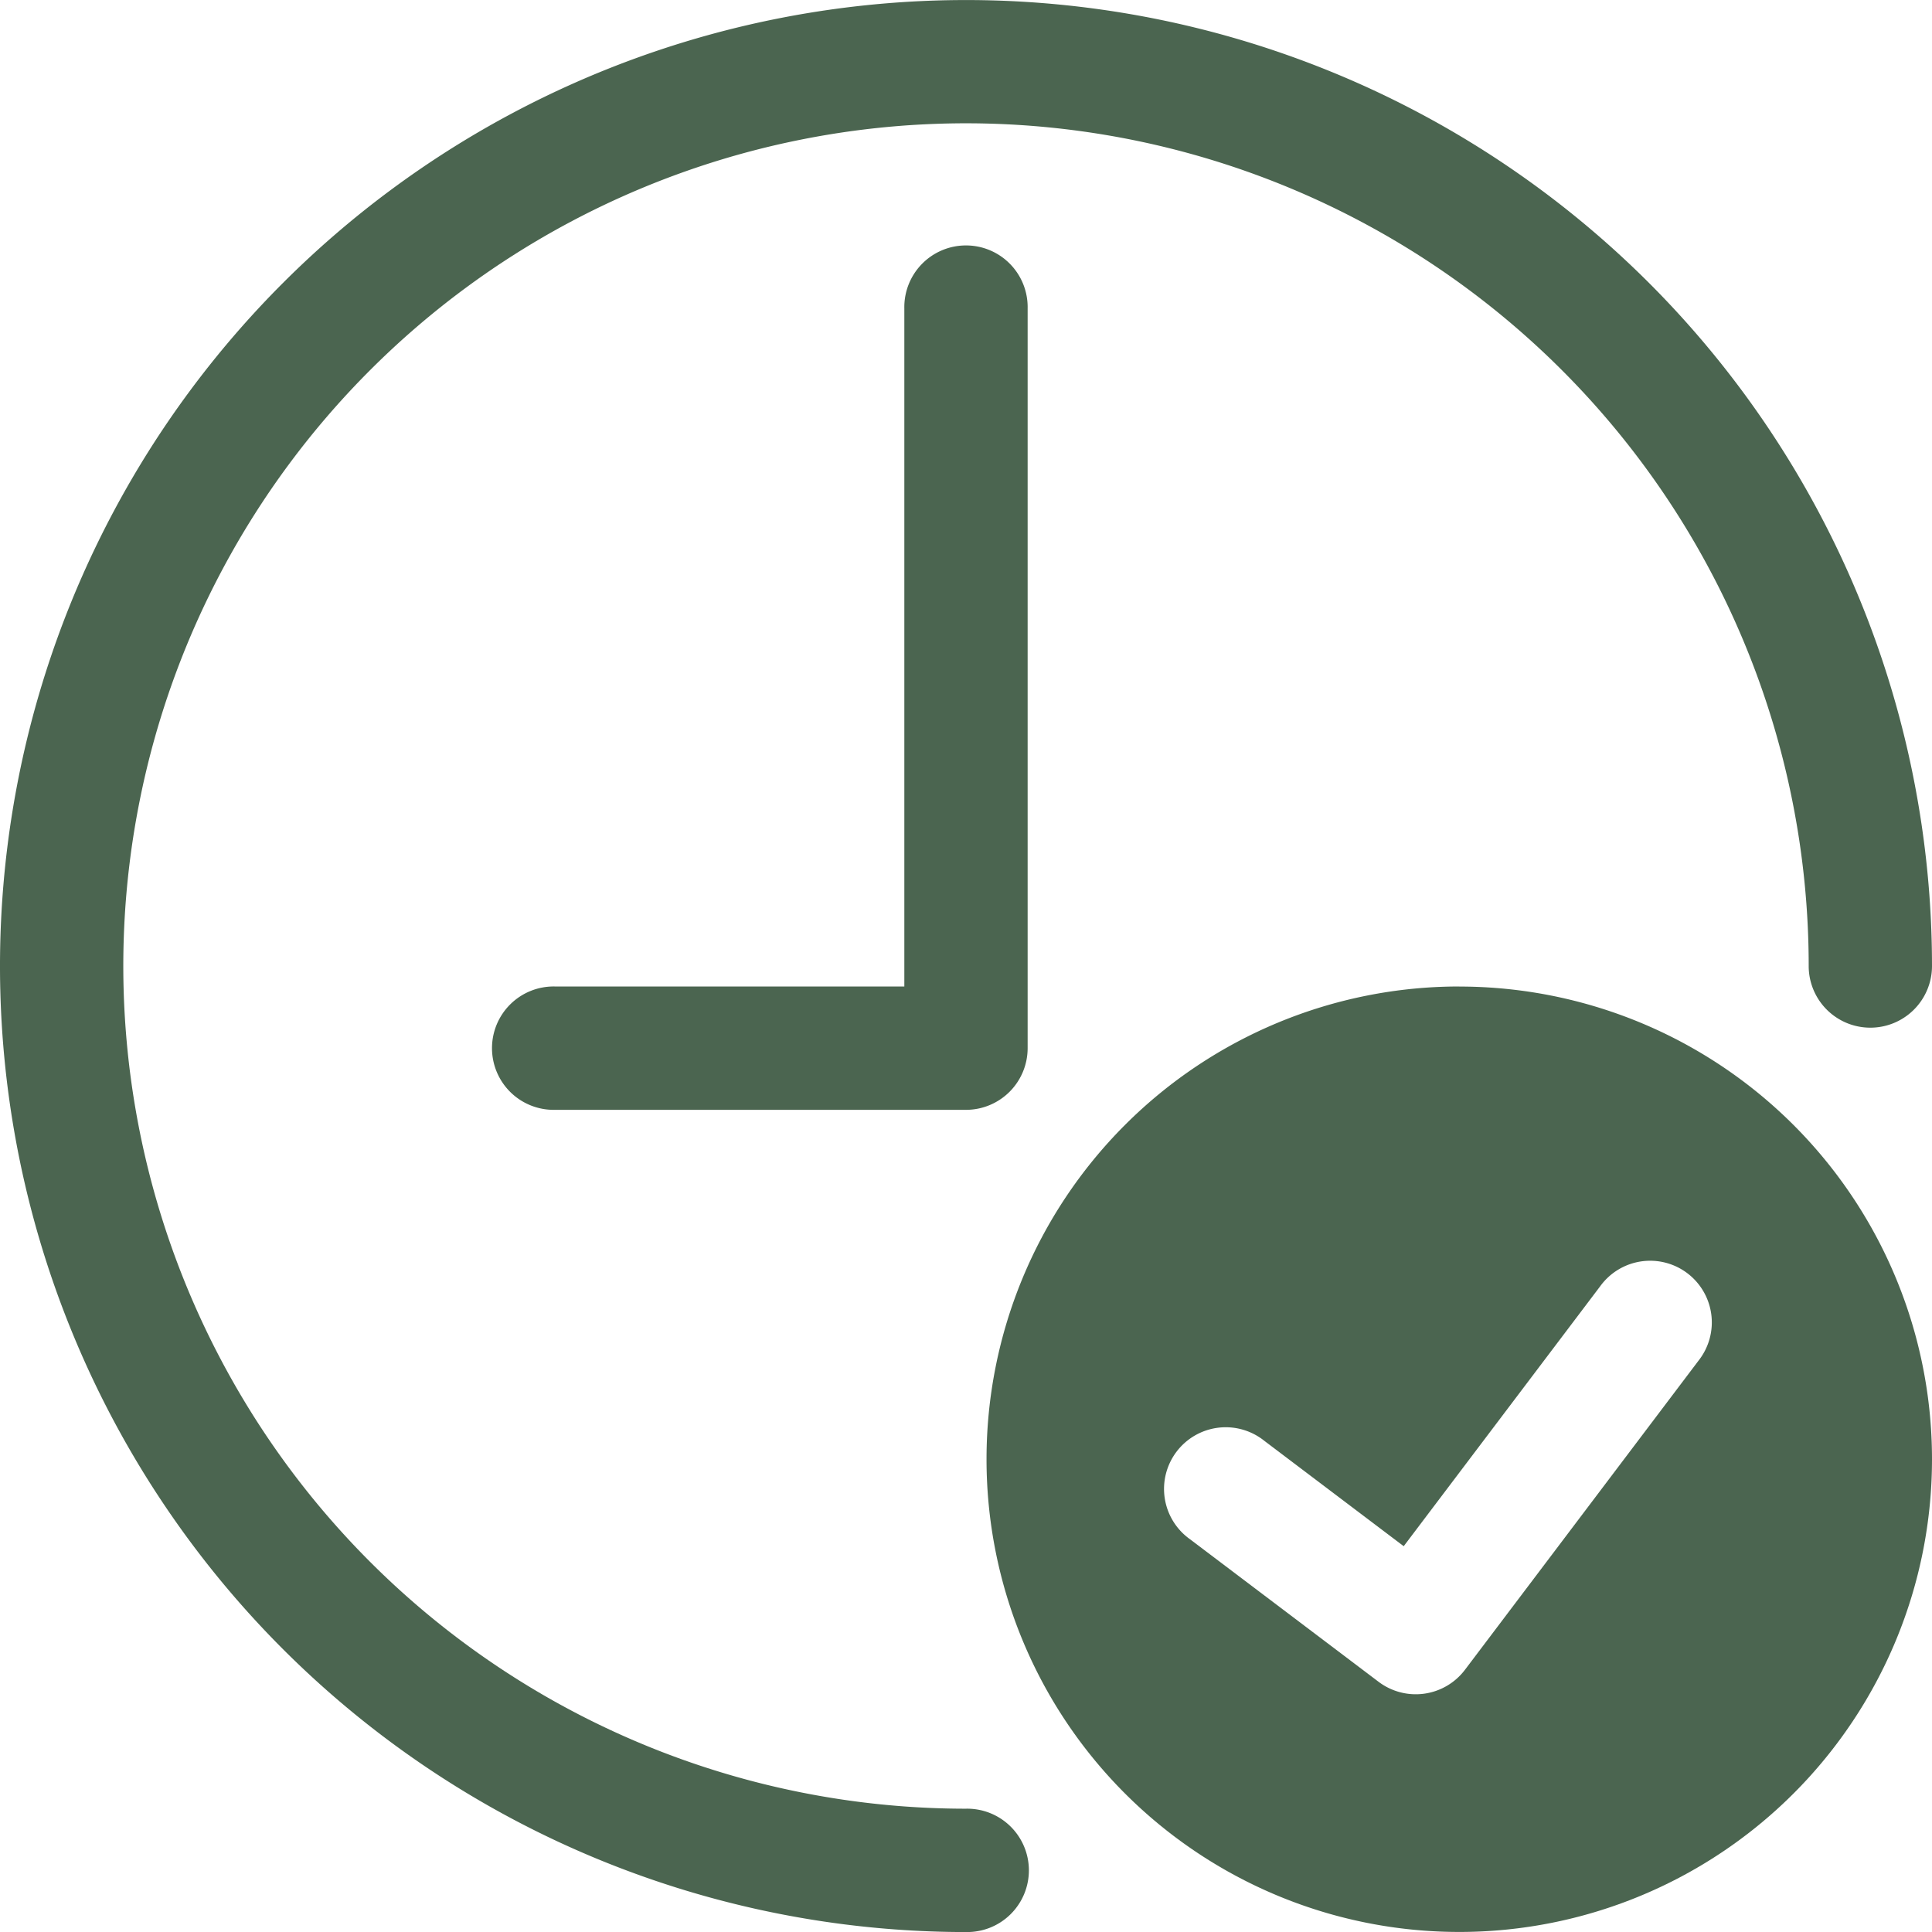
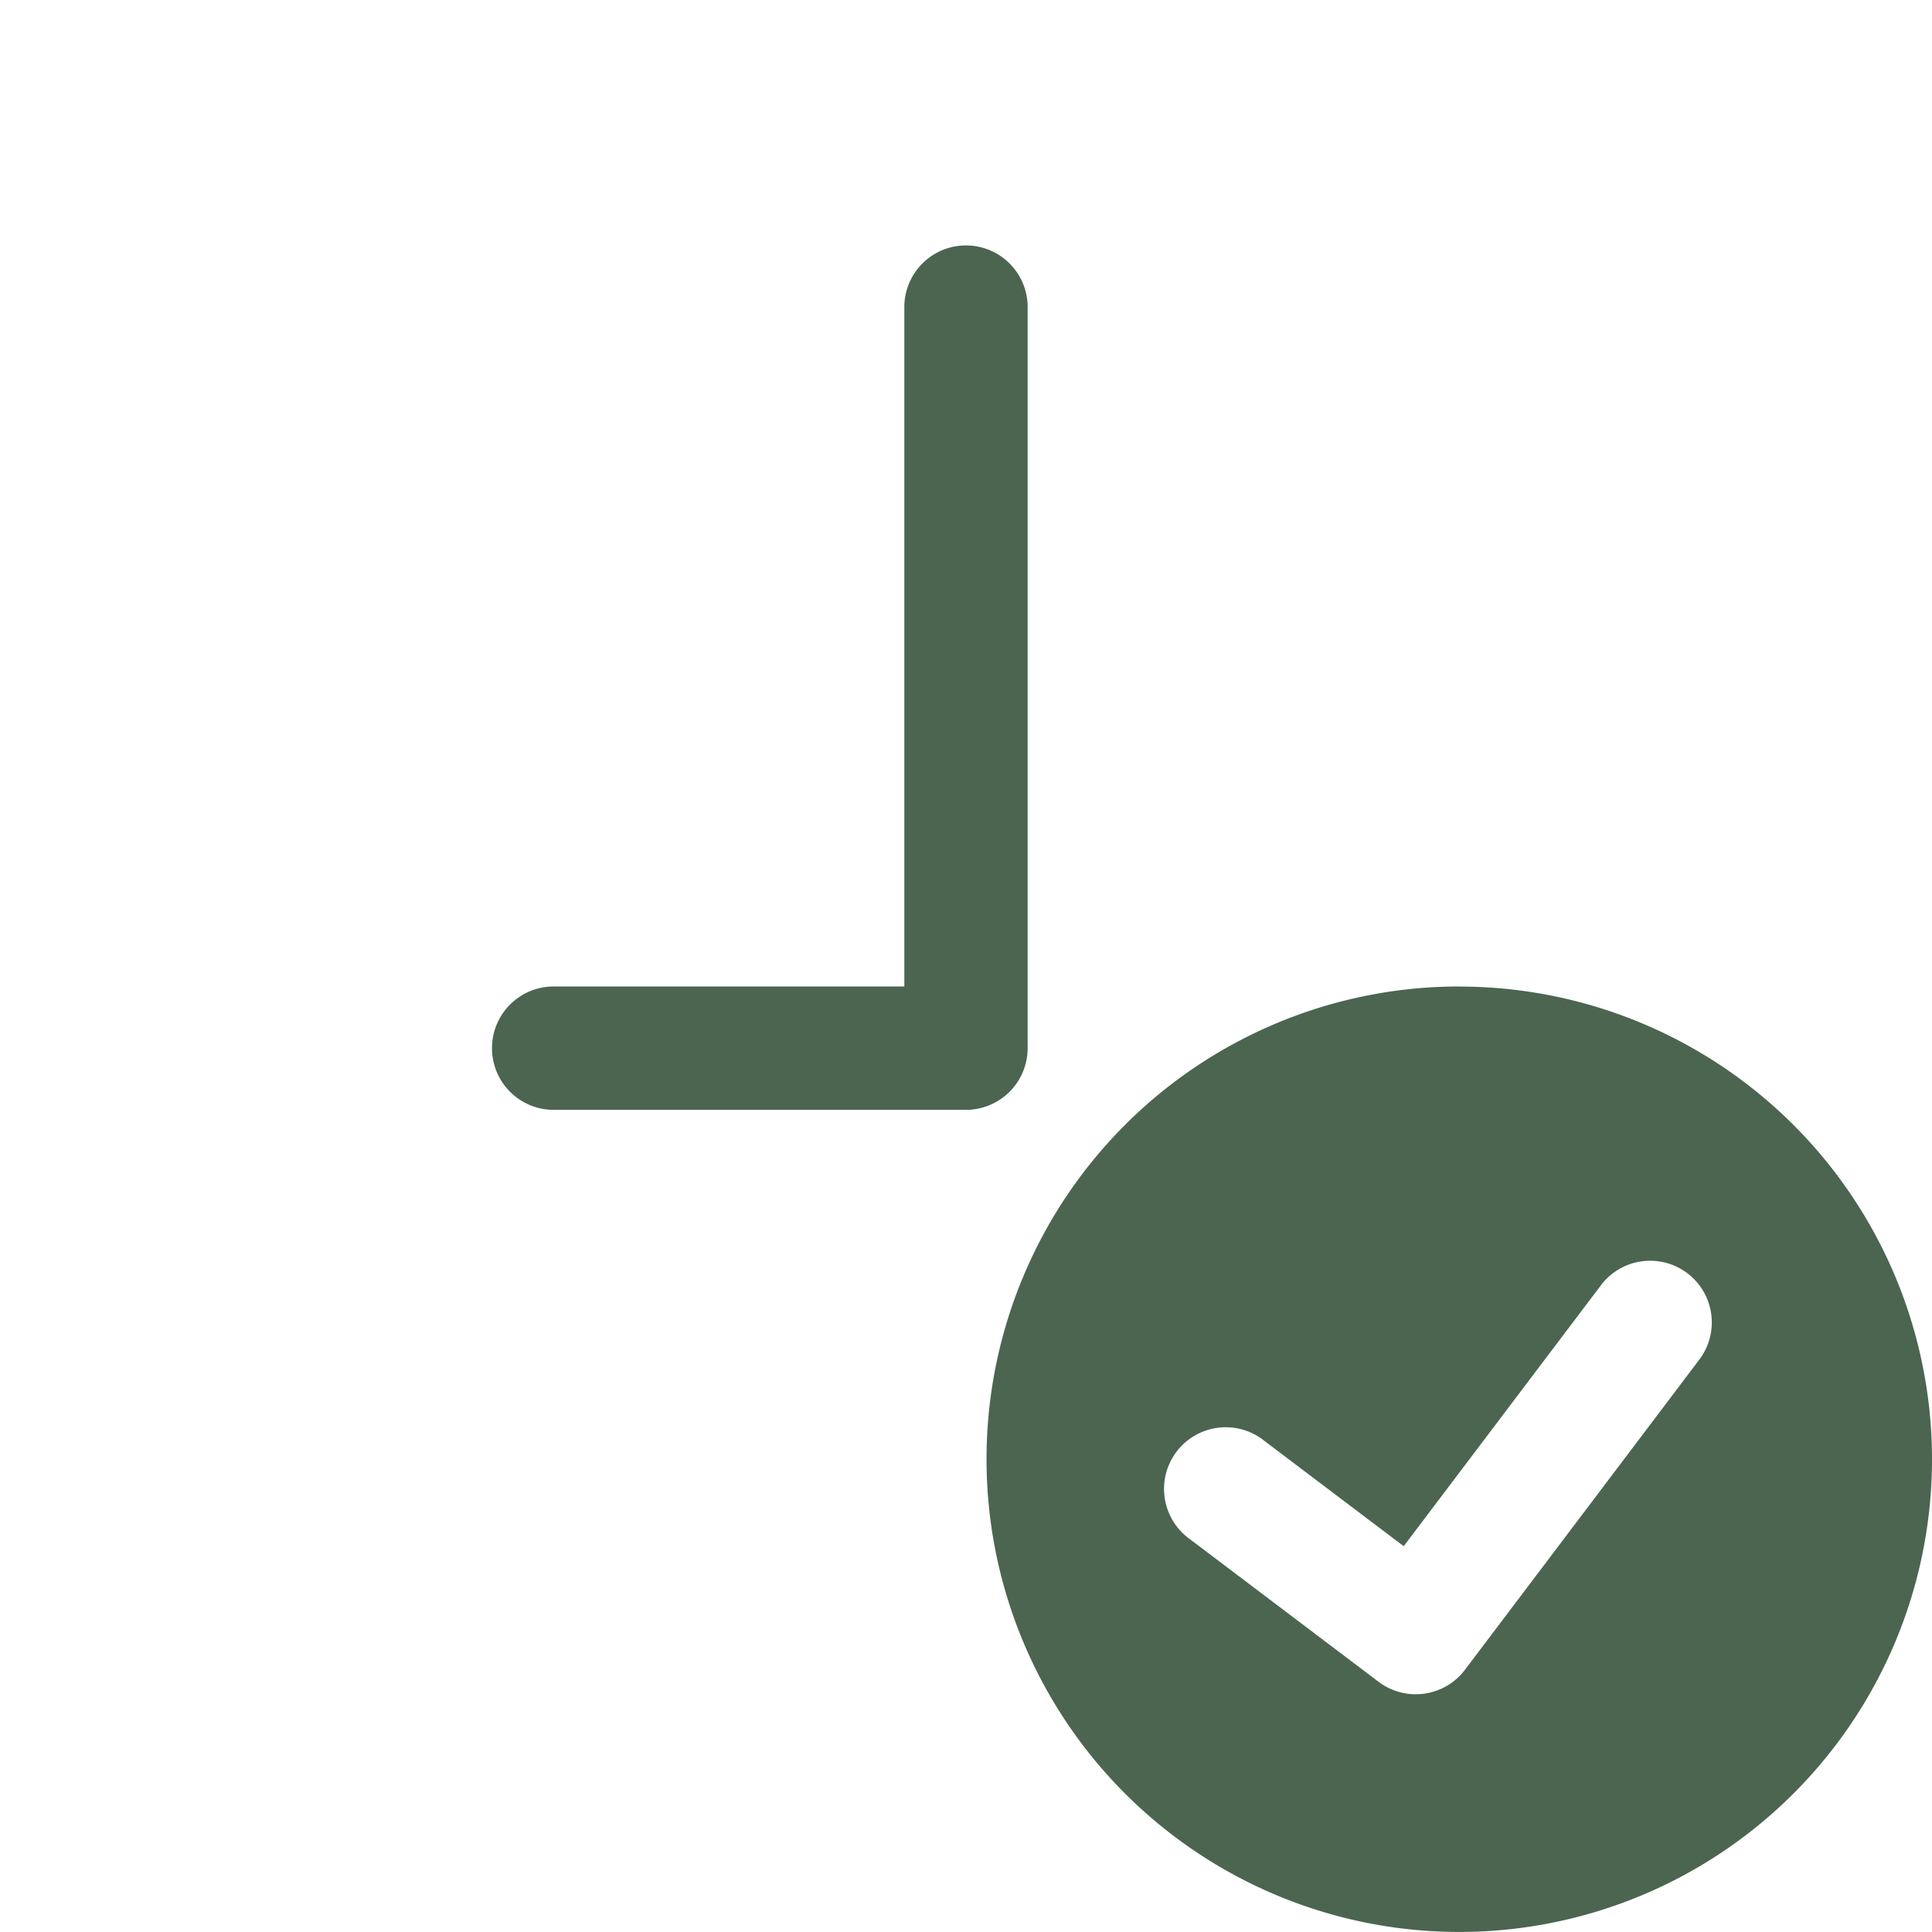
<svg xmlns="http://www.w3.org/2000/svg" width="83.184" height="83.186">
  <g fill="#4b6550" data-name="image (99)">
-     <path d="M41.592 77.875a36.283 36.283 0 1 1 36.283-36.282 2.654 2.654 0 1 0 5.309 0 41.592 41.592 0 1 0-41.592 41.593 2.656 2.656 0 1 0 0-5.311Z" data-name="Path 115" />
    <path d="M38.937 13.274v29.2H23.891a2.656 2.656 0 1 0 0 5.311h17.7a2.656 2.656 0 0 0 2.655-2.656V13.274a2.655 2.655 0 1 0-5.309 0Zm23.893 29.2a20.354 20.354 0 1 0 20.354 20.357A20.353 20.353 0 0 0 62.83 42.477Zm.246 29.419a2.655 2.655 0 0 1-3.72.518l-8.118-6.137a2.656 2.656 0 1 1 3.2-4.237l6 4.536 8.459-11.191a2.655 2.655 0 1 1 4.236 3.2Z" data-name="Path 116" />
  </g>
</svg>